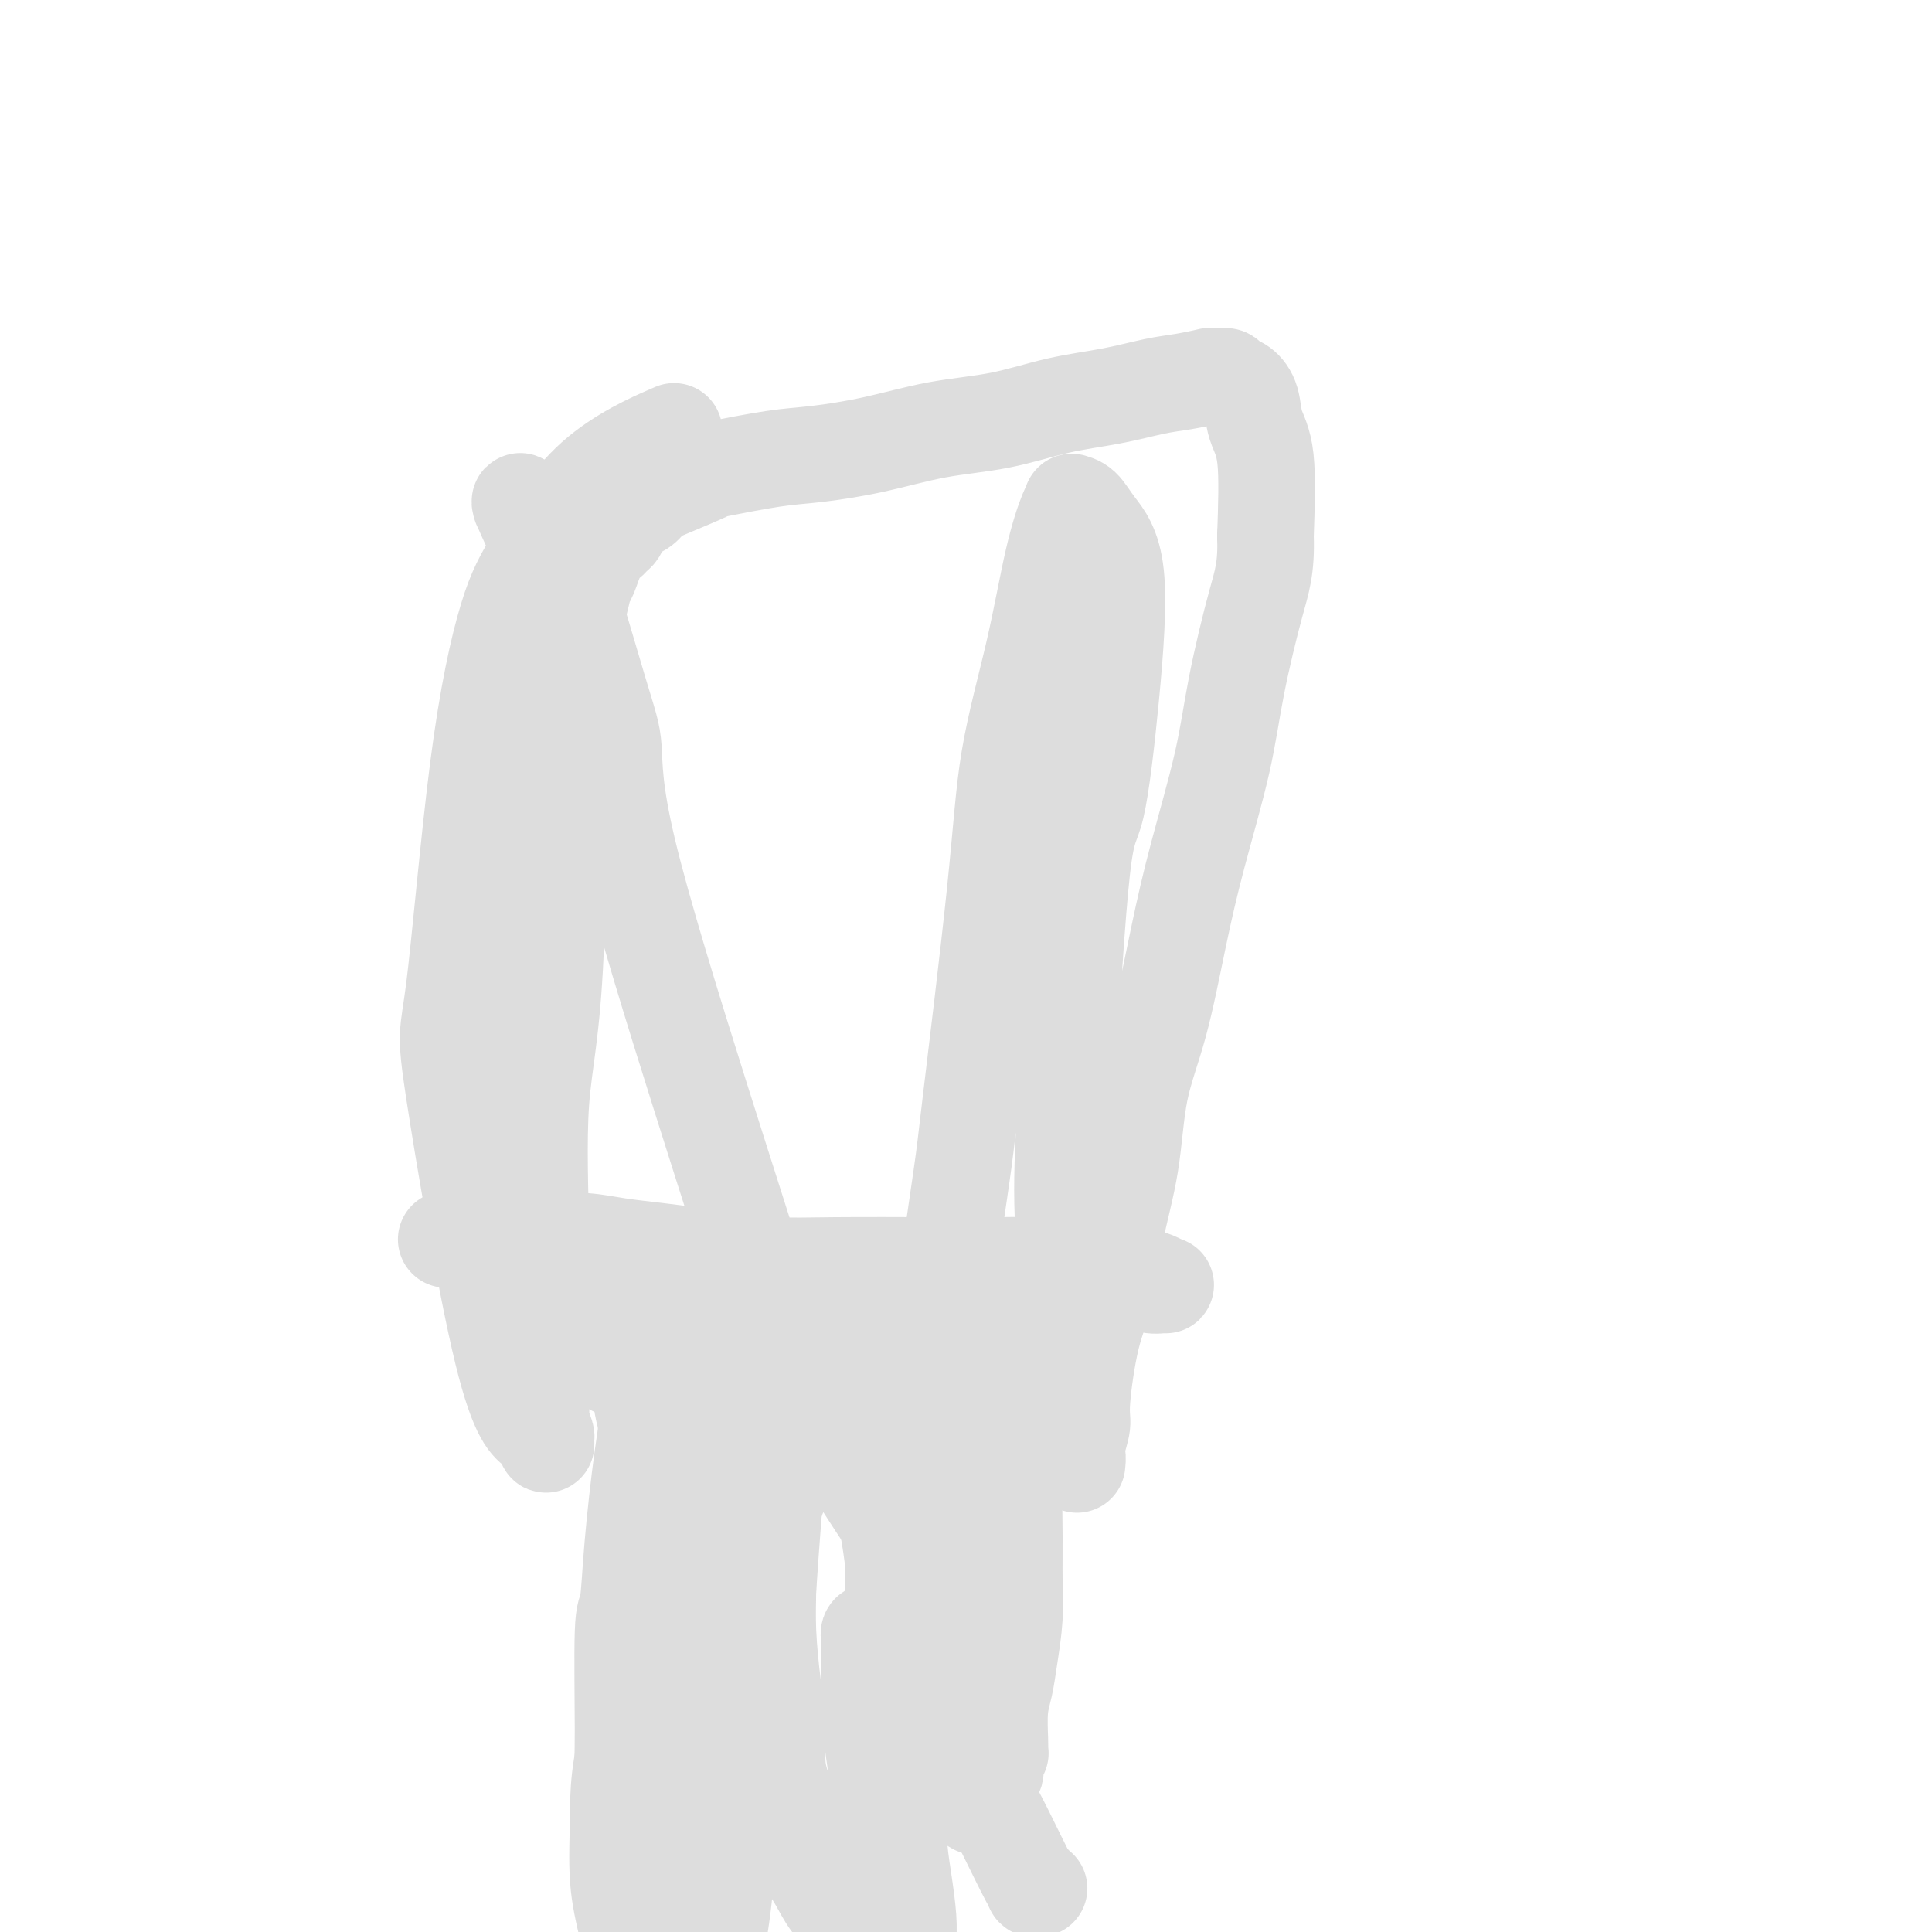
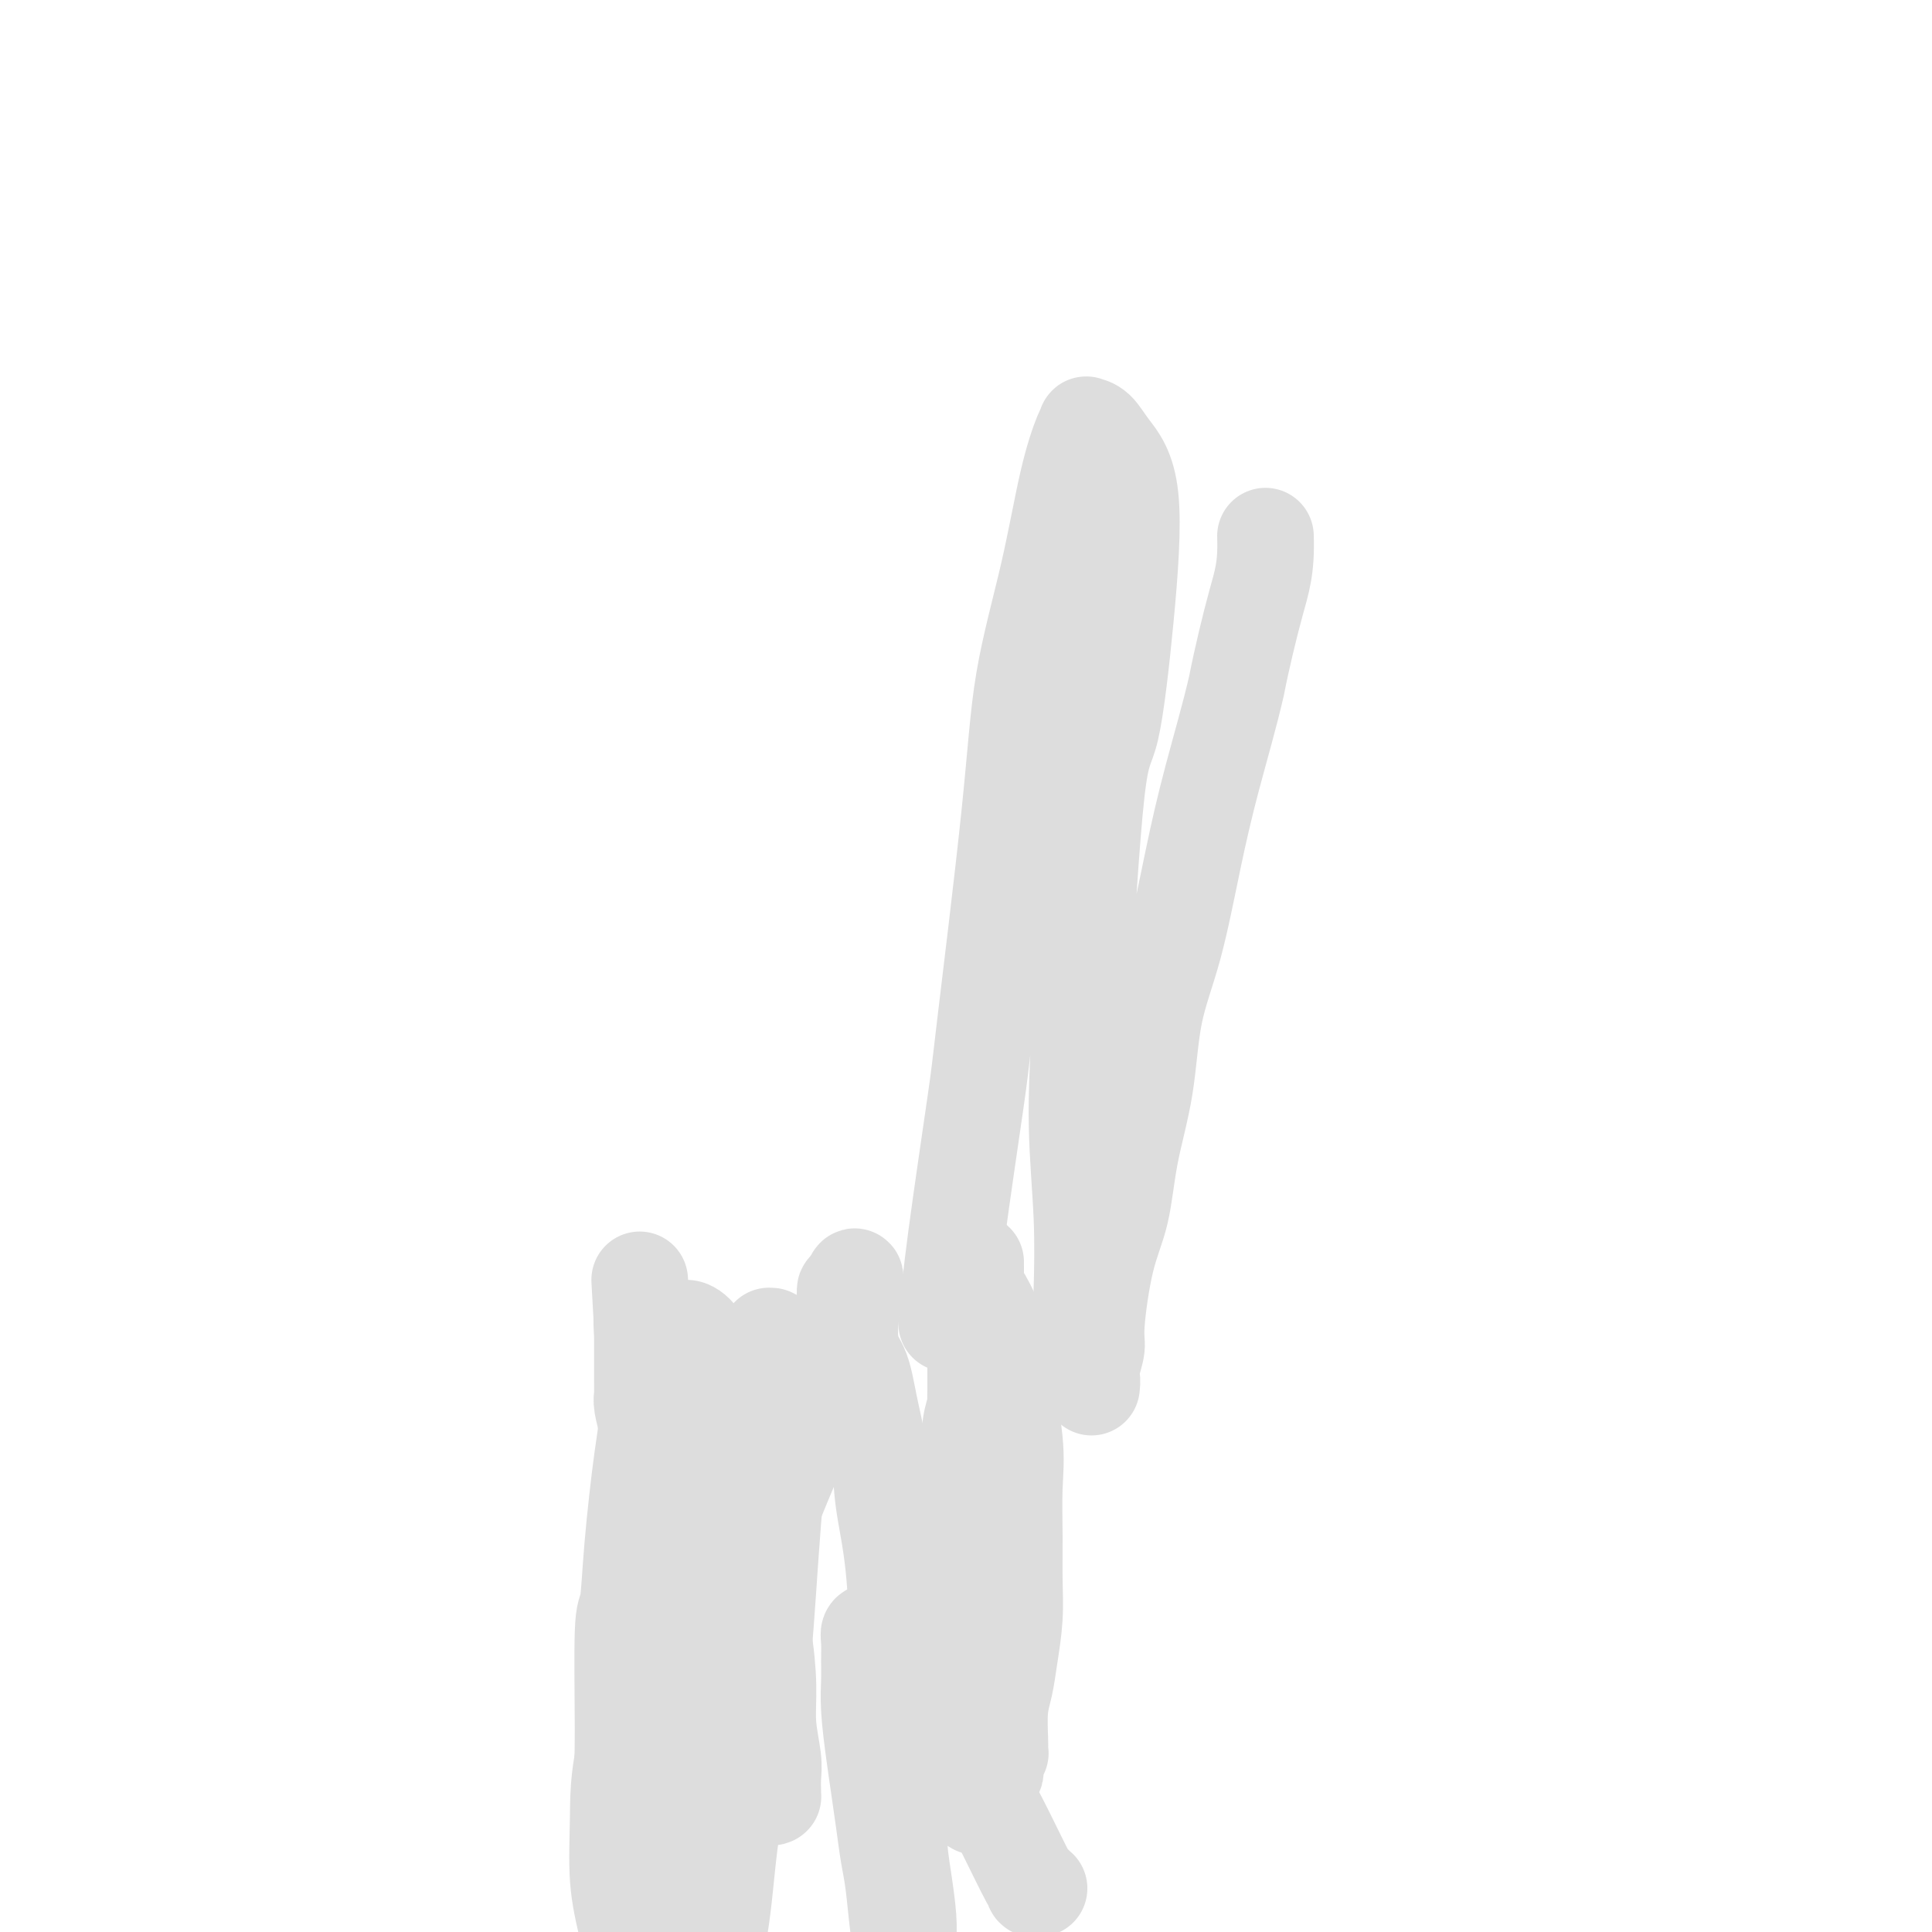
<svg xmlns="http://www.w3.org/2000/svg" viewBox="0 0 400 400" version="1.1">
  <g fill="none" stroke="#DDDDDD" stroke-width="20" stroke-linecap="round" stroke-linejoin="round">
    <path d="M140,397c-0.004,-0.044 -0.009,-0.087 0,0c0.009,0.087 0.031,0.306 0,0c-0.031,-0.306 -0.113,-1.135 0,-1c0.113,0.135 0.423,1.235 0,0c-0.423,-1.235 -1.577,-4.805 -2,-7c-0.423,-2.195 -0.113,-3.013 0,-4c0.113,-0.987 0.030,-2.141 0,-3c-0.030,-0.859 -0.008,-1.422 0,-2c0.008,-0.578 0.002,-1.171 0,-2c-0.002,-0.829 0.001,-1.894 0,-3c-0.001,-1.106 -0.004,-2.252 0,-4c0.004,-1.748 0.015,-4.098 0,-6c-0.015,-1.902 -0.057,-3.357 0,-4c0.057,-0.643 0.212,-0.473 0,-2c-0.212,-1.527 -0.792,-4.752 -1,-7c-0.208,-2.248 -0.045,-3.519 0,-5c0.045,-1.481 -0.027,-3.173 0,-5c0.027,-1.827 0.152,-3.791 0,-6c-0.152,-2.209 -0.580,-4.665 -1,-7c-0.420,-2.335 -0.831,-4.550 -1,-6c-0.169,-1.450 -0.097,-2.136 0,-5c0.097,-2.864 0.218,-7.905 0,-10c-0.218,-2.095 -0.776,-1.244 -1,-3c-0.224,-1.756 -0.112,-6.119 0,-8c0.112,-1.881 0.226,-1.282 0,-2c-0.226,-0.718 -0.793,-2.755 -1,-4c-0.207,-1.245 -0.056,-1.699 0,-2c0.056,-0.301 0.015,-0.448 0,-1c-0.015,-0.552 -0.004,-1.509 0,-2c0.004,-0.491 0.001,-0.517 0,-1c-0.001,-0.483 -0.000,-1.425 0,-2c0.000,-0.575 0.000,-0.784 0,-1c-0.000,-0.216 -0.000,-0.439 0,-1c0.000,-0.561 0.000,-1.460 0,-2c-0.000,-0.540 -0.000,-0.719 0,-1c0.000,-0.281 0.000,-0.663 0,-1c-0.000,-0.337 -0.000,-0.629 0,-1c0.000,-0.371 0.000,-0.820 0,-1c-0.000,-0.180 -0.000,-0.090 0,0" />
    <path d="M133,275c-1.088,-19.125 -0.308,-5.936 0,-1c0.308,4.936 0.142,1.620 0,0c-0.142,-1.620 -0.261,-1.544 0,2c0.261,3.544 0.903,10.554 1,15c0.097,4.446 -0.352,6.327 -1,11c-0.648,4.673 -1.495,12.139 -2,18c-0.505,5.861 -0.668,10.118 -1,12c-0.332,1.882 -0.832,1.391 -1,6c-0.168,4.609 -0.003,14.319 0,20c0.003,5.681 -0.157,7.335 0,9c0.157,1.665 0.630,3.343 1,6c0.370,2.657 0.638,6.292 1,10c0.362,3.708 0.818,7.488 1,9c0.182,1.512 0.091,0.756 0,0" />
    <path d="M215,391c0.113,-0.031 0.226,-0.062 0,0c-0.226,0.062 -0.792,0.218 -1,0c-0.208,-0.218 -0.058,-0.809 0,-1c0.058,-0.191 0.024,0.019 0,0c-0.024,-0.019 -0.037,-0.268 0,0c0.037,0.268 0.125,1.053 -1,-1c-1.125,-2.053 -3.464,-6.944 -5,-10c-1.536,-3.056 -2.268,-4.277 -3,-6c-0.732,-1.723 -1.463,-3.949 -2,-6c-0.537,-2.051 -0.880,-3.926 -1,-5c-0.120,-1.074 -0.018,-1.345 0,-2c0.018,-0.655 -0.048,-1.692 0,-3c0.048,-1.308 0.209,-2.886 0,-4c-0.209,-1.114 -0.788,-1.765 -1,-4c-0.212,-2.235 -0.057,-6.055 0,-9c0.057,-2.945 0.015,-5.016 0,-6c-0.015,-0.984 -0.004,-0.882 0,-2c0.004,-1.118 0.001,-3.455 0,-6c-0.001,-2.545 -0.000,-5.297 0,-7c0.000,-1.703 0.000,-2.355 0,-3c-0.000,-0.645 0.000,-1.281 0,-2c-0.000,-0.719 -0.001,-1.521 0,-3c0.001,-1.479 0.004,-3.637 0,-5c-0.004,-1.363 -0.015,-1.933 0,-3c0.015,-1.067 0.057,-2.631 0,-4c-0.057,-1.369 -0.211,-2.545 0,-4c0.211,-1.455 0.789,-3.191 1,-4c0.211,-0.809 0.057,-0.693 0,-1c-0.057,-0.307 -0.015,-1.037 0,-2c0.015,-0.963 0.004,-2.159 0,-3c-0.004,-0.841 -0.001,-1.328 0,-2c0.001,-0.672 0.000,-1.528 0,-2c-0.000,-0.472 -0.000,-0.559 0,-1c0.000,-0.441 0.000,-1.235 0,-2c-0.000,-0.765 -0.000,-1.502 0,-2c0.000,-0.498 0.000,-0.758 0,-1c-0.000,-0.242 -0.000,-0.464 0,-1c0.000,-0.536 0.000,-1.384 0,-2c-0.000,-0.616 -0.000,-1.000 0,-1c0.000,0.000 0.000,0.385 0,0c-0.000,-0.385 -0.000,-1.538 0,-2c0.000,-0.462 0.000,-0.231 0,0" />
    <path d="M202,269c-0.002,-14.629 -0.005,-4.703 0,-1c0.005,3.703 0.020,1.182 0,0c-0.020,-1.182 -0.074,-1.024 0,-1c0.074,0.024 0.276,-0.086 1,1c0.724,1.086 1.970,3.367 3,6c1.030,2.633 1.845,5.618 2,7c0.155,1.382 -0.351,1.161 0,4c0.351,2.839 1.559,8.738 2,13c0.441,4.262 0.115,6.886 0,10c-0.115,3.114 -0.020,6.716 0,10c0.020,3.284 -0.037,6.248 0,9c0.037,2.752 0.168,5.290 0,8c-0.168,2.710 -0.633,5.590 -1,8c-0.367,2.410 -0.634,4.348 -1,6c-0.366,1.652 -0.829,3.016 -1,5c-0.171,1.984 -0.050,4.588 0,6c0.050,1.412 0.027,1.630 0,2c-0.027,0.370 -0.060,0.890 0,1c0.060,0.110 0.213,-0.192 0,0c-0.213,0.192 -0.793,0.878 -1,1c-0.207,0.122 -0.042,-0.319 0,0c0.042,0.319 -0.040,1.399 0,2c0.040,0.601 0.203,0.724 0,1c-0.203,0.276 -0.772,0.705 -1,1c-0.228,0.295 -0.114,0.458 0,1c0.114,0.542 0.228,1.465 0,2c-0.228,0.535 -0.797,0.683 -1,1c-0.203,0.317 -0.040,0.803 0,1c0.040,0.197 -0.042,0.105 0,0c0.042,-0.105 0.208,-0.224 0,0c-0.208,0.224 -0.791,0.793 -1,1c-0.209,0.207 -0.043,0.054 0,0c0.043,-0.054 -0.035,-0.009 0,0c0.035,0.009 0.183,-0.017 0,0c-0.183,0.017 -0.699,0.077 -1,0c-0.301,-0.077 -0.389,-0.290 -1,-1c-0.611,-0.710 -1.746,-1.917 -3,-4c-1.254,-2.083 -2.627,-5.041 -4,-8" />
-     <path d="M194,361c-1.809,-3.661 -2.330,-6.315 -3,-10c-0.670,-3.685 -1.488,-8.403 -2,-13c-0.512,-4.597 -0.717,-9.075 -1,-14c-0.283,-4.925 -0.642,-10.297 -1,-15c-0.358,-4.703 -0.714,-8.736 -1,-13c-0.286,-4.264 -0.502,-8.757 -1,-12c-0.498,-3.243 -1.279,-5.235 -2,-8c-0.721,-2.765 -1.380,-6.304 -2,-9c-0.620,-2.696 -1.199,-4.548 -1,-3c0.199,1.548 1.176,6.495 2,11c0.824,4.505 1.496,8.568 2,12c0.504,3.432 0.840,6.233 1,14c0.160,7.767 0.145,20.500 0,26c-0.145,5.500 -0.421,3.767 -1,9c-0.579,5.233 -1.461,17.433 -2,25c-0.539,7.567 -0.736,10.501 -1,14c-0.264,3.499 -0.595,7.564 -1,11c-0.405,3.436 -0.882,6.242 -1,8c-0.118,1.758 0.125,2.469 0,3c-0.125,0.531 -0.617,0.881 -1,1c-0.383,0.119 -0.657,0.007 -1,0c-0.343,-0.007 -0.754,0.091 -1,0c-0.246,-0.091 -0.327,-0.370 -1,-1c-0.673,-0.630 -1.937,-1.612 -3,-3c-1.063,-1.388 -1.925,-3.183 -3,-5c-1.075,-1.817 -2.364,-3.655 -3,-5c-0.636,-1.345 -0.618,-2.195 -1,-4c-0.382,-1.805 -1.164,-4.563 -2,-7c-0.836,-2.437 -1.727,-4.553 -2,-7c-0.273,-2.447 0.070,-5.227 0,-8c-0.070,-2.773 -0.555,-5.540 -1,-9c-0.445,-3.460 -0.851,-7.614 -1,-11c-0.149,-3.386 -0.040,-6.006 0,-10c0.040,-3.994 0.011,-9.364 0,-12c-0.011,-2.636 -0.003,-2.538 0,-4c0.003,-1.462 0.001,-4.485 0,-6c-0.001,-1.515 -0.000,-1.523 0,-2c0.000,-0.477 0.000,-1.422 0,-2c-0.000,-0.578 -0.000,-0.789 0,-1" />
    <path d="M159,301c-0.520,-10.246 -0.819,-3.362 -1,-1c-0.181,2.362 -0.245,0.202 0,0c0.245,-0.202 0.799,1.556 1,2c0.201,0.444 0.047,-0.424 0,2c-0.047,2.424 0.011,8.140 0,13c-0.011,4.860 -0.090,8.863 -1,17c-0.910,8.137 -2.649,20.407 -4,29c-1.351,8.593 -2.312,13.510 -3,19c-0.688,5.490 -1.102,11.551 -2,17c-0.898,5.449 -2.279,10.284 -3,14c-0.721,3.716 -0.783,6.314 -1,8c-0.217,1.686 -0.589,2.459 -1,3c-0.411,0.541 -0.861,0.851 -1,1c-0.139,0.149 0.035,0.139 0,0c-0.035,-0.139 -0.278,-0.406 -1,-1c-0.722,-0.594 -1.924,-1.514 -3,-3c-1.076,-1.486 -2.025,-3.538 -3,-5c-0.975,-1.462 -1.974,-2.333 -3,-5c-1.026,-2.667 -2.078,-7.129 -3,-11c-0.922,-3.871 -1.715,-7.150 -2,-11c-0.285,-3.850 -0.062,-8.272 0,-13c0.062,-4.728 -0.038,-9.764 3,-20c3.038,-10.236 9.214,-25.672 13,-35c3.786,-9.328 5.182,-12.548 7,-17c1.818,-4.452 4.056,-10.135 5,-14c0.944,-3.865 0.593,-5.911 1,-8c0.407,-2.089 1.574,-4.220 2,-5c0.426,-0.780 0.113,-0.208 0,0c-0.113,0.208 -0.026,0.052 0,0c0.026,-0.052 -0.008,-0.001 0,0c0.008,0.001 0.058,-0.049 0,0c-0.058,0.049 -0.225,0.199 0,0c0.225,-0.199 0.842,-0.745 1,0c0.158,0.745 -0.143,2.780 0,5c0.143,2.220 0.729,4.625 1,8c0.271,3.375 0.227,7.720 0,12c-0.227,4.280 -0.638,8.493 -1,13c-0.362,4.507 -0.675,9.306 -1,14c-0.325,4.694 -0.661,9.283 -1,13c-0.339,3.717 -0.682,6.561 -1,11c-0.318,4.439 -0.610,10.471 -1,13c-0.390,2.529 -0.878,1.554 -1,2c-0.122,0.446 0.121,2.312 0,3c-0.121,0.688 -0.606,0.196 -1,0c-0.394,-0.196 -0.697,-0.098 -1,0" />
    <path d="M153,371c-1.559,10.258 -1.456,1.402 -2,-3c-0.544,-4.402 -1.736,-4.351 -3,-6c-1.264,-1.649 -2.600,-5.000 -4,-8c-1.400,-3.000 -2.865,-5.651 -4,-9c-1.135,-3.349 -1.940,-7.397 -2,-12c-0.060,-4.603 0.625,-9.762 1,-15c0.375,-5.238 0.439,-10.556 1,-15c0.561,-4.444 1.620,-8.013 2,-12c0.380,-3.987 0.082,-8.391 0,-11c-0.082,-2.609 0.051,-3.423 0,-4c-0.051,-0.577 -0.284,-0.916 0,-1c0.284,-0.084 1.087,0.086 2,1c0.913,0.914 1.935,2.570 3,5c1.065,2.430 2.173,5.632 3,9c0.827,3.368 1.374,6.902 2,10c0.626,3.098 1.329,5.761 2,11c0.671,5.239 1.308,13.055 2,18c0.692,4.945 1.439,7.018 2,10c0.561,2.982 0.935,6.872 1,10c0.065,3.128 -0.179,5.493 0,8c0.179,2.507 0.780,5.155 1,7c0.220,1.845 0.059,2.887 0,4c-0.059,1.113 -0.015,2.298 0,3c0.015,0.702 0.003,0.921 0,1c-0.003,0.079 0.004,0.016 0,0c-0.004,-0.016 -0.018,0.014 0,0c0.018,-0.014 0.069,-0.071 0,0c-0.069,0.071 -0.258,0.272 -1,-1c-0.742,-1.272 -2.036,-4.017 -3,-6c-0.964,-1.983 -1.599,-3.206 -2,-5c-0.401,-1.794 -0.567,-4.161 -1,-7c-0.433,-2.839 -1.131,-6.150 -1,-11c0.131,-4.850 1.093,-11.238 5,-22c3.907,-10.762 10.760,-25.898 14,-34c3.240,-8.102 2.869,-9.172 3,-11c0.131,-1.828 0.766,-4.415 1,-6c0.234,-1.585 0.067,-2.167 0,-2c-0.067,0.167 -0.033,1.084 0,2" />
    <path d="M175,269c3.688,-10.611 1.407,-0.640 1,5c-0.407,5.640 1.060,6.948 2,9c0.940,2.052 1.352,4.847 2,8c0.648,3.153 1.533,6.664 2,10c0.467,3.336 0.518,6.497 1,10c0.482,3.503 1.396,7.347 2,13c0.604,5.653 0.897,13.114 1,19c0.103,5.886 0.017,10.198 0,14c-0.017,3.802 0.034,7.093 0,11c-0.034,3.907 -0.153,8.429 0,12c0.153,3.571 0.577,6.190 1,9c0.423,2.810 0.845,5.811 1,8c0.155,2.189 0.041,3.567 0,5c-0.041,1.433 -0.011,2.920 0,4c0.011,1.080 0.004,1.752 0,2c-0.004,0.248 -0.004,0.072 0,0c0.004,-0.072 0.012,-0.041 0,0c-0.012,0.041 -0.045,0.090 0,0c0.045,-0.090 0.167,-0.321 0,-1c-0.167,-0.679 -0.622,-1.807 -1,-3c-0.378,-1.193 -0.679,-2.453 -1,-5c-0.321,-2.547 -0.663,-6.382 -1,-9c-0.337,-2.618 -0.668,-4.019 -1,-6c-0.332,-1.981 -0.663,-4.543 -1,-7c-0.337,-2.457 -0.679,-4.810 -1,-7c-0.321,-2.190 -0.622,-4.218 -1,-7c-0.378,-2.782 -0.834,-6.318 -1,-9c-0.166,-2.682 -0.041,-4.509 0,-6c0.041,-1.491 -0.002,-2.647 0,-4c0.002,-1.353 0.050,-2.902 0,-4c-0.050,-1.098 -0.199,-1.743 0,-2c0.199,-0.257 0.744,-0.124 1,0c0.256,0.124 0.223,0.239 0,0c-0.223,-0.239 -0.637,-0.834 0,0c0.637,0.834 2.325,3.095 3,4c0.675,0.905 0.338,0.452 0,0" />
-     <path d="M127,283c0.000,-0.000 0.000,-0.000 0,0c-0.000,0.000 -0.000,0.000 0,0c0.000,-0.000 0.000,-0.000 0,0c-0.000,0.000 -0.000,0.001 0,0c0.000,-0.001 0.000,-0.004 0,0c-0.000,0.004 -0.000,0.016 0,0c0.000,-0.016 0.002,-0.061 0,0c-0.002,0.061 -0.006,0.226 0,0c0.006,-0.226 0.024,-0.845 0,-1c-0.024,-0.155 -0.089,0.154 0,0c0.089,-0.154 0.333,-0.770 2,-2c1.667,-1.230 4.758,-3.075 8,-4c3.242,-0.925 6.634,-0.929 8,-1c1.366,-0.071 0.706,-0.207 5,-1c4.294,-0.793 13.541,-2.241 19,-3c5.459,-0.759 7.130,-0.829 11,-1c3.870,-0.171 9.938,-0.443 15,-1c5.062,-0.557 9.116,-1.399 13,-2c3.884,-0.601 7.598,-0.960 11,-1c3.402,-0.040 6.492,0.239 9,0c2.508,-0.239 4.433,-0.995 6,-1c1.567,-0.005 2.777,0.742 4,1c1.223,0.258 2.458,0.028 3,0c0.542,-0.028 0.390,0.146 0,0c-0.390,-0.146 -1.017,-0.614 -2,-1c-0.983,-0.386 -2.322,-0.692 -4,-1c-1.678,-0.308 -3.695,-0.619 -6,-1c-2.305,-0.381 -4.900,-0.833 -9,-1c-4.100,-0.167 -9.707,-0.048 -14,0c-4.293,0.048 -7.272,0.024 -13,0c-5.728,-0.024 -14.206,-0.048 -20,0c-5.794,0.048 -8.904,0.168 -12,0c-3.096,-0.168 -6.177,-0.623 -9,-1c-2.823,-0.377 -5.387,-0.675 -8,-1c-2.613,-0.325 -5.273,-0.675 -8,-1c-2.727,-0.325 -5.520,-0.623 -8,-1c-2.480,-0.377 -4.648,-0.833 -7,-1c-2.352,-0.167 -4.888,-0.045 -7,0c-2.112,0.045 -3.799,0.012 -5,0c-1.201,-0.012 -1.914,-0.003 -3,0c-1.086,0.003 -2.543,0.002 -4,0" />
-     <path d="M102,257c-18.436,-0.774 -5.527,-0.208 -1,0c4.527,0.208 0.674,0.058 -1,0c-1.674,-0.058 -1.167,-0.025 -1,0c0.167,0.025 -0.007,0.042 0,0c0.007,-0.042 0.196,-0.144 1,0c0.804,0.144 2.225,0.536 3,1c0.775,0.464 0.905,1.002 2,2c1.095,0.998 3.154,2.455 4,3c0.846,0.545 0.478,0.176 1,1c0.522,0.824 1.933,2.840 3,4c1.067,1.160 1.788,1.464 2,2c0.212,0.536 -0.087,1.306 0,2c0.087,0.694 0.559,1.314 1,2c0.441,0.686 0.851,1.437 1,2c0.149,0.563 0.036,0.936 0,1c-0.036,0.064 0.003,-0.182 0,0c-0.003,0.182 -0.049,0.792 0,1c0.049,0.208 0.193,0.013 0,0c-0.193,-0.013 -0.724,0.156 -1,0c-0.276,-0.156 -0.298,-0.638 -1,-1c-0.702,-0.362 -2.086,-0.605 -3,-2c-0.914,-1.395 -1.360,-3.942 -2,-6c-0.640,-2.058 -1.474,-3.626 -2,-6c-0.526,-2.374 -0.743,-5.553 -1,-8c-0.257,-2.447 -0.552,-4.163 -1,-8c-0.448,-3.837 -1.048,-9.795 -1,-14c0.048,-4.205 0.745,-6.655 1,-8c0.255,-1.345 0.068,-1.584 0,-4c-0.068,-2.416 -0.018,-7.008 0,-10c0.018,-2.992 0.004,-4.385 0,-6c-0.004,-1.615 0.003,-3.453 0,-5c-0.003,-1.547 -0.016,-2.802 0,-4c0.016,-1.198 0.060,-2.339 0,-3c-0.060,-0.661 -0.223,-0.843 0,-2c0.223,-1.157 0.833,-3.290 1,-5c0.167,-1.710 -0.109,-2.999 0,-5c0.109,-2.001 0.603,-4.715 1,-7c0.397,-2.285 0.699,-4.143 1,-6" />
-     <path d="M109,168c0.233,-12.418 -0.684,-3.962 0,-3c0.684,0.962 2.971,-5.569 4,-9c1.029,-3.431 0.801,-3.761 1,-5c0.199,-1.239 0.827,-3.388 1,-5c0.173,-1.612 -0.108,-2.686 0,-4c0.108,-1.314 0.606,-2.867 1,-4c0.394,-1.133 0.683,-1.845 1,-3c0.317,-1.155 0.662,-2.754 1,-4c0.338,-1.246 0.671,-2.141 1,-3c0.329,-0.859 0.655,-1.683 1,-3c0.345,-1.317 0.708,-3.127 1,-4c0.292,-0.873 0.512,-0.810 1,-2c0.488,-1.190 1.244,-3.632 2,-5c0.756,-1.368 1.512,-1.662 2,-2c0.488,-0.338 0.707,-0.721 1,-1c0.293,-0.279 0.659,-0.455 1,-1c0.341,-0.545 0.657,-1.459 1,-2c0.343,-0.541 0.713,-0.710 1,-1c0.287,-0.290 0.491,-0.701 1,-1c0.509,-0.299 1.322,-0.485 2,-1c0.678,-0.515 1.222,-1.360 2,-2c0.778,-0.640 1.791,-1.074 4,-2c2.209,-0.926 5.614,-2.344 7,-3c1.386,-0.656 0.752,-0.550 3,-1c2.248,-0.450 7.376,-1.456 11,-2c3.624,-0.544 5.742,-0.625 9,-1c3.258,-0.375 7.656,-1.045 12,-2c4.344,-0.955 8.636,-2.196 13,-3c4.364,-0.804 8.801,-1.171 13,-2c4.199,-0.829 8.160,-2.121 12,-3c3.840,-0.879 7.560,-1.346 11,-2c3.440,-0.654 6.600,-1.496 9,-2c2.400,-0.504 4.040,-0.671 6,-1c1.960,-0.329 4.241,-0.820 5,-1c0.759,-0.180 -0.004,-0.048 0,0c0.004,0.048 0.775,0.012 1,0c0.225,-0.012 -0.095,0.000 0,0c0.095,-0.000 0.605,-0.012 1,0c0.395,0.012 0.673,0.049 1,0c0.327,-0.049 0.702,-0.184 1,0c0.298,0.184 0.518,0.687 1,1c0.482,0.313 1.226,0.438 2,1c0.774,0.562 1.579,1.563 2,3c0.421,1.437 0.460,3.310 1,5c0.540,1.690 1.583,3.197 2,7c0.417,3.803 0.209,9.901 0,16" />
-     <path d="M262,111c0.223,6.663 -0.719,9.322 -2,14c-1.281,4.678 -2.901,11.376 -4,17c-1.099,5.624 -1.678,10.174 -3,16c-1.322,5.826 -3.389,12.930 -5,19c-1.611,6.070 -2.767,11.108 -4,17c-1.233,5.892 -2.542,12.639 -4,18c-1.458,5.361 -3.065,9.335 -4,14c-0.935,4.665 -1.197,10.019 -2,15c-0.803,4.981 -2.148,9.587 -3,14c-0.852,4.413 -1.213,8.632 -2,12c-0.787,3.368 -2.001,5.885 -3,10c-0.999,4.115 -1.784,9.828 -2,13c-0.216,3.172 0.138,3.803 0,5c-0.138,1.197 -0.769,2.962 -1,4c-0.231,1.038 -0.062,1.351 0,2c0.062,0.649 0.017,1.633 0,2c-0.017,0.367 -0.007,0.116 0,0c0.007,-0.116 0.012,-0.097 0,0c-0.012,0.097 -0.042,0.274 0,0c0.042,-0.274 0.156,-0.997 0,-2c-0.156,-1.003 -0.582,-2.284 -1,-4c-0.418,-1.716 -0.829,-3.865 -1,-6c-0.171,-2.135 -0.104,-4.254 0,-8c0.104,-3.746 0.243,-9.117 0,-15c-0.243,-5.883 -0.868,-12.278 -1,-19c-0.132,-6.722 0.231,-13.773 1,-27c0.769,-13.227 1.945,-32.631 3,-42c1.055,-9.369 1.990,-8.703 3,-13c1.010,-4.297 2.095,-13.558 3,-23c0.905,-9.442 1.630,-19.066 1,-25c-0.630,-5.934 -2.615,-8.177 -4,-10c-1.385,-1.823 -2.169,-3.225 -3,-4c-0.831,-0.775 -1.707,-0.921 -2,-1c-0.293,-0.079 -0.001,-0.090 0,0c0.001,0.090 -0.290,0.280 -1,2c-0.710,1.720 -1.840,4.969 -3,10c-1.160,5.031 -2.349,11.844 -4,19c-1.651,7.156 -3.762,14.655 -5,22c-1.238,7.345 -1.602,14.534 -3,28c-1.398,13.466 -3.828,33.207 -5,43c-1.172,9.793 -1.085,9.636 -2,16c-0.915,6.364 -2.833,19.247 -4,28c-1.167,8.753 -1.584,13.377 -2,18" />
-     <path d="M193,290c-2.818,23.054 -1.865,14.187 -2,13c-0.135,-1.187 -1.360,5.304 -2,9c-0.640,3.696 -0.694,4.596 -1,5c-0.306,0.404 -0.863,0.311 -1,1c-0.137,0.689 0.145,2.158 -4,-4c-4.145,-6.158 -12.717,-19.945 -17,-27c-4.283,-7.055 -4.276,-7.378 -7,-16c-2.724,-8.622 -8.178,-25.541 -14,-44c-5.822,-18.459 -12.013,-38.457 -15,-51c-2.987,-12.543 -2.769,-17.630 -3,-21c-0.231,-3.370 -0.910,-5.022 -3,-12c-2.090,-6.978 -5.593,-19.280 -8,-26c-2.407,-6.720 -3.720,-7.856 -5,-9c-1.280,-1.144 -2.527,-2.294 -3,-3c-0.473,-0.706 -0.173,-0.967 0,-1c0.173,-0.033 0.217,0.163 0,0c-0.217,-0.163 -0.696,-0.686 0,1c0.696,1.686 2.569,5.582 4,9c1.431,3.418 2.422,6.358 3,22c0.578,15.642 0.744,43.987 0,61c-0.744,17.013 -2.396,22.693 -3,31c-0.604,8.307 -0.158,19.242 0,28c0.158,8.758 0.028,15.340 0,22c-0.028,6.660 0.046,13.398 0,16c-0.046,2.602 -0.212,1.066 0,1c0.212,-0.066 0.800,1.336 1,2c0.200,0.664 0.010,0.588 0,1c-0.010,0.412 0.159,1.310 0,1c-0.159,-0.310 -0.645,-1.828 -2,-3c-1.355,-1.172 -3.577,-1.998 -7,-16c-3.423,-14.002 -8.045,-41.180 -10,-54c-1.955,-12.820 -1.243,-11.283 0,-21c1.243,-9.717 3.019,-30.689 5,-46c1.981,-15.311 4.169,-24.962 6,-31c1.831,-6.038 3.305,-8.464 6,-13c2.695,-4.536 6.610,-11.183 12,-16c5.390,-4.817 12.254,-7.805 15,-9c2.746,-1.195 1.373,-0.598 0,0" />
+     <path d="M262,111c0.223,6.663 -0.719,9.322 -2,14c-1.281,4.678 -2.901,11.376 -4,17c-1.322,5.826 -3.389,12.930 -5,19c-1.611,6.070 -2.767,11.108 -4,17c-1.233,5.892 -2.542,12.639 -4,18c-1.458,5.361 -3.065,9.335 -4,14c-0.935,4.665 -1.197,10.019 -2,15c-0.803,4.981 -2.148,9.587 -3,14c-0.852,4.413 -1.213,8.632 -2,12c-0.787,3.368 -2.001,5.885 -3,10c-0.999,4.115 -1.784,9.828 -2,13c-0.216,3.172 0.138,3.803 0,5c-0.138,1.197 -0.769,2.962 -1,4c-0.231,1.038 -0.062,1.351 0,2c0.062,0.649 0.017,1.633 0,2c-0.017,0.367 -0.007,0.116 0,0c0.007,-0.116 0.012,-0.097 0,0c-0.012,0.097 -0.042,0.274 0,0c0.042,-0.274 0.156,-0.997 0,-2c-0.156,-1.003 -0.582,-2.284 -1,-4c-0.418,-1.716 -0.829,-3.865 -1,-6c-0.171,-2.135 -0.104,-4.254 0,-8c0.104,-3.746 0.243,-9.117 0,-15c-0.243,-5.883 -0.868,-12.278 -1,-19c-0.132,-6.722 0.231,-13.773 1,-27c0.769,-13.227 1.945,-32.631 3,-42c1.055,-9.369 1.990,-8.703 3,-13c1.010,-4.297 2.095,-13.558 3,-23c0.905,-9.442 1.630,-19.066 1,-25c-0.630,-5.934 -2.615,-8.177 -4,-10c-1.385,-1.823 -2.169,-3.225 -3,-4c-0.831,-0.775 -1.707,-0.921 -2,-1c-0.293,-0.079 -0.001,-0.090 0,0c0.001,0.090 -0.290,0.280 -1,2c-0.710,1.720 -1.840,4.969 -3,10c-1.160,5.031 -2.349,11.844 -4,19c-1.651,7.156 -3.762,14.655 -5,22c-1.238,7.345 -1.602,14.534 -3,28c-1.398,13.466 -3.828,33.207 -5,43c-1.172,9.793 -1.085,9.636 -2,16c-0.915,6.364 -2.833,19.247 -4,28c-1.167,8.753 -1.584,13.377 -2,18" />
  </g>
</svg>